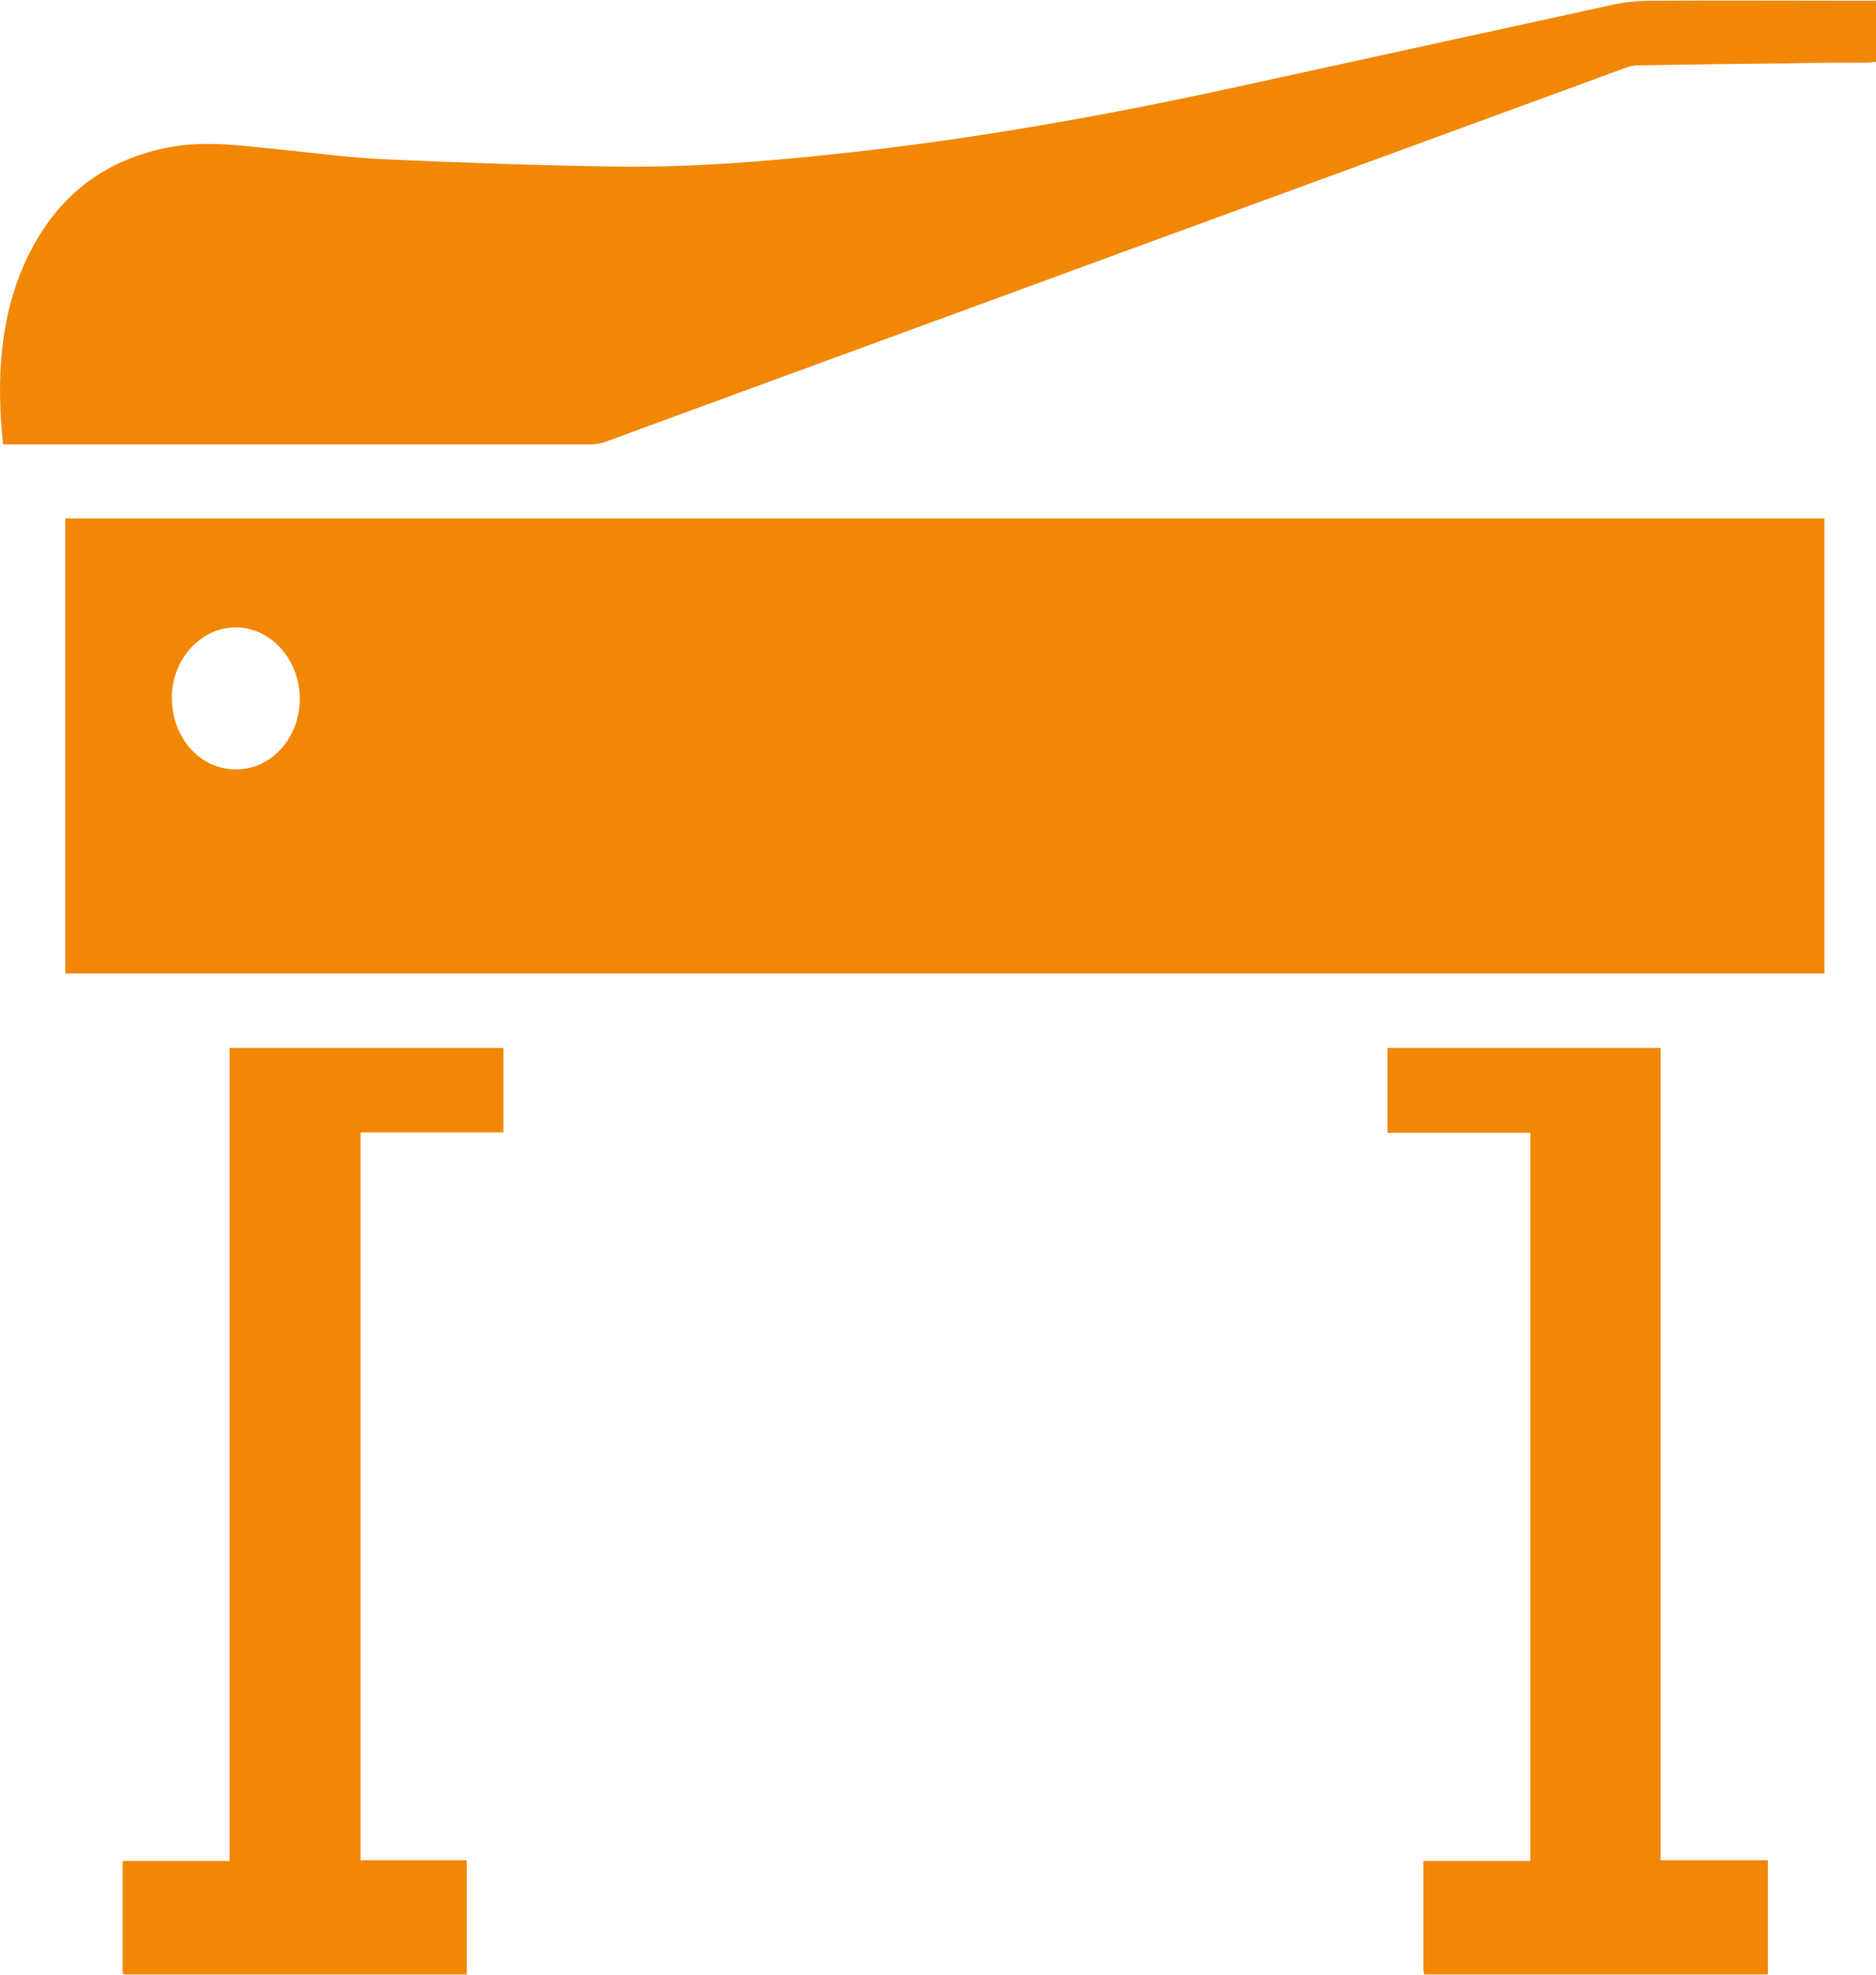
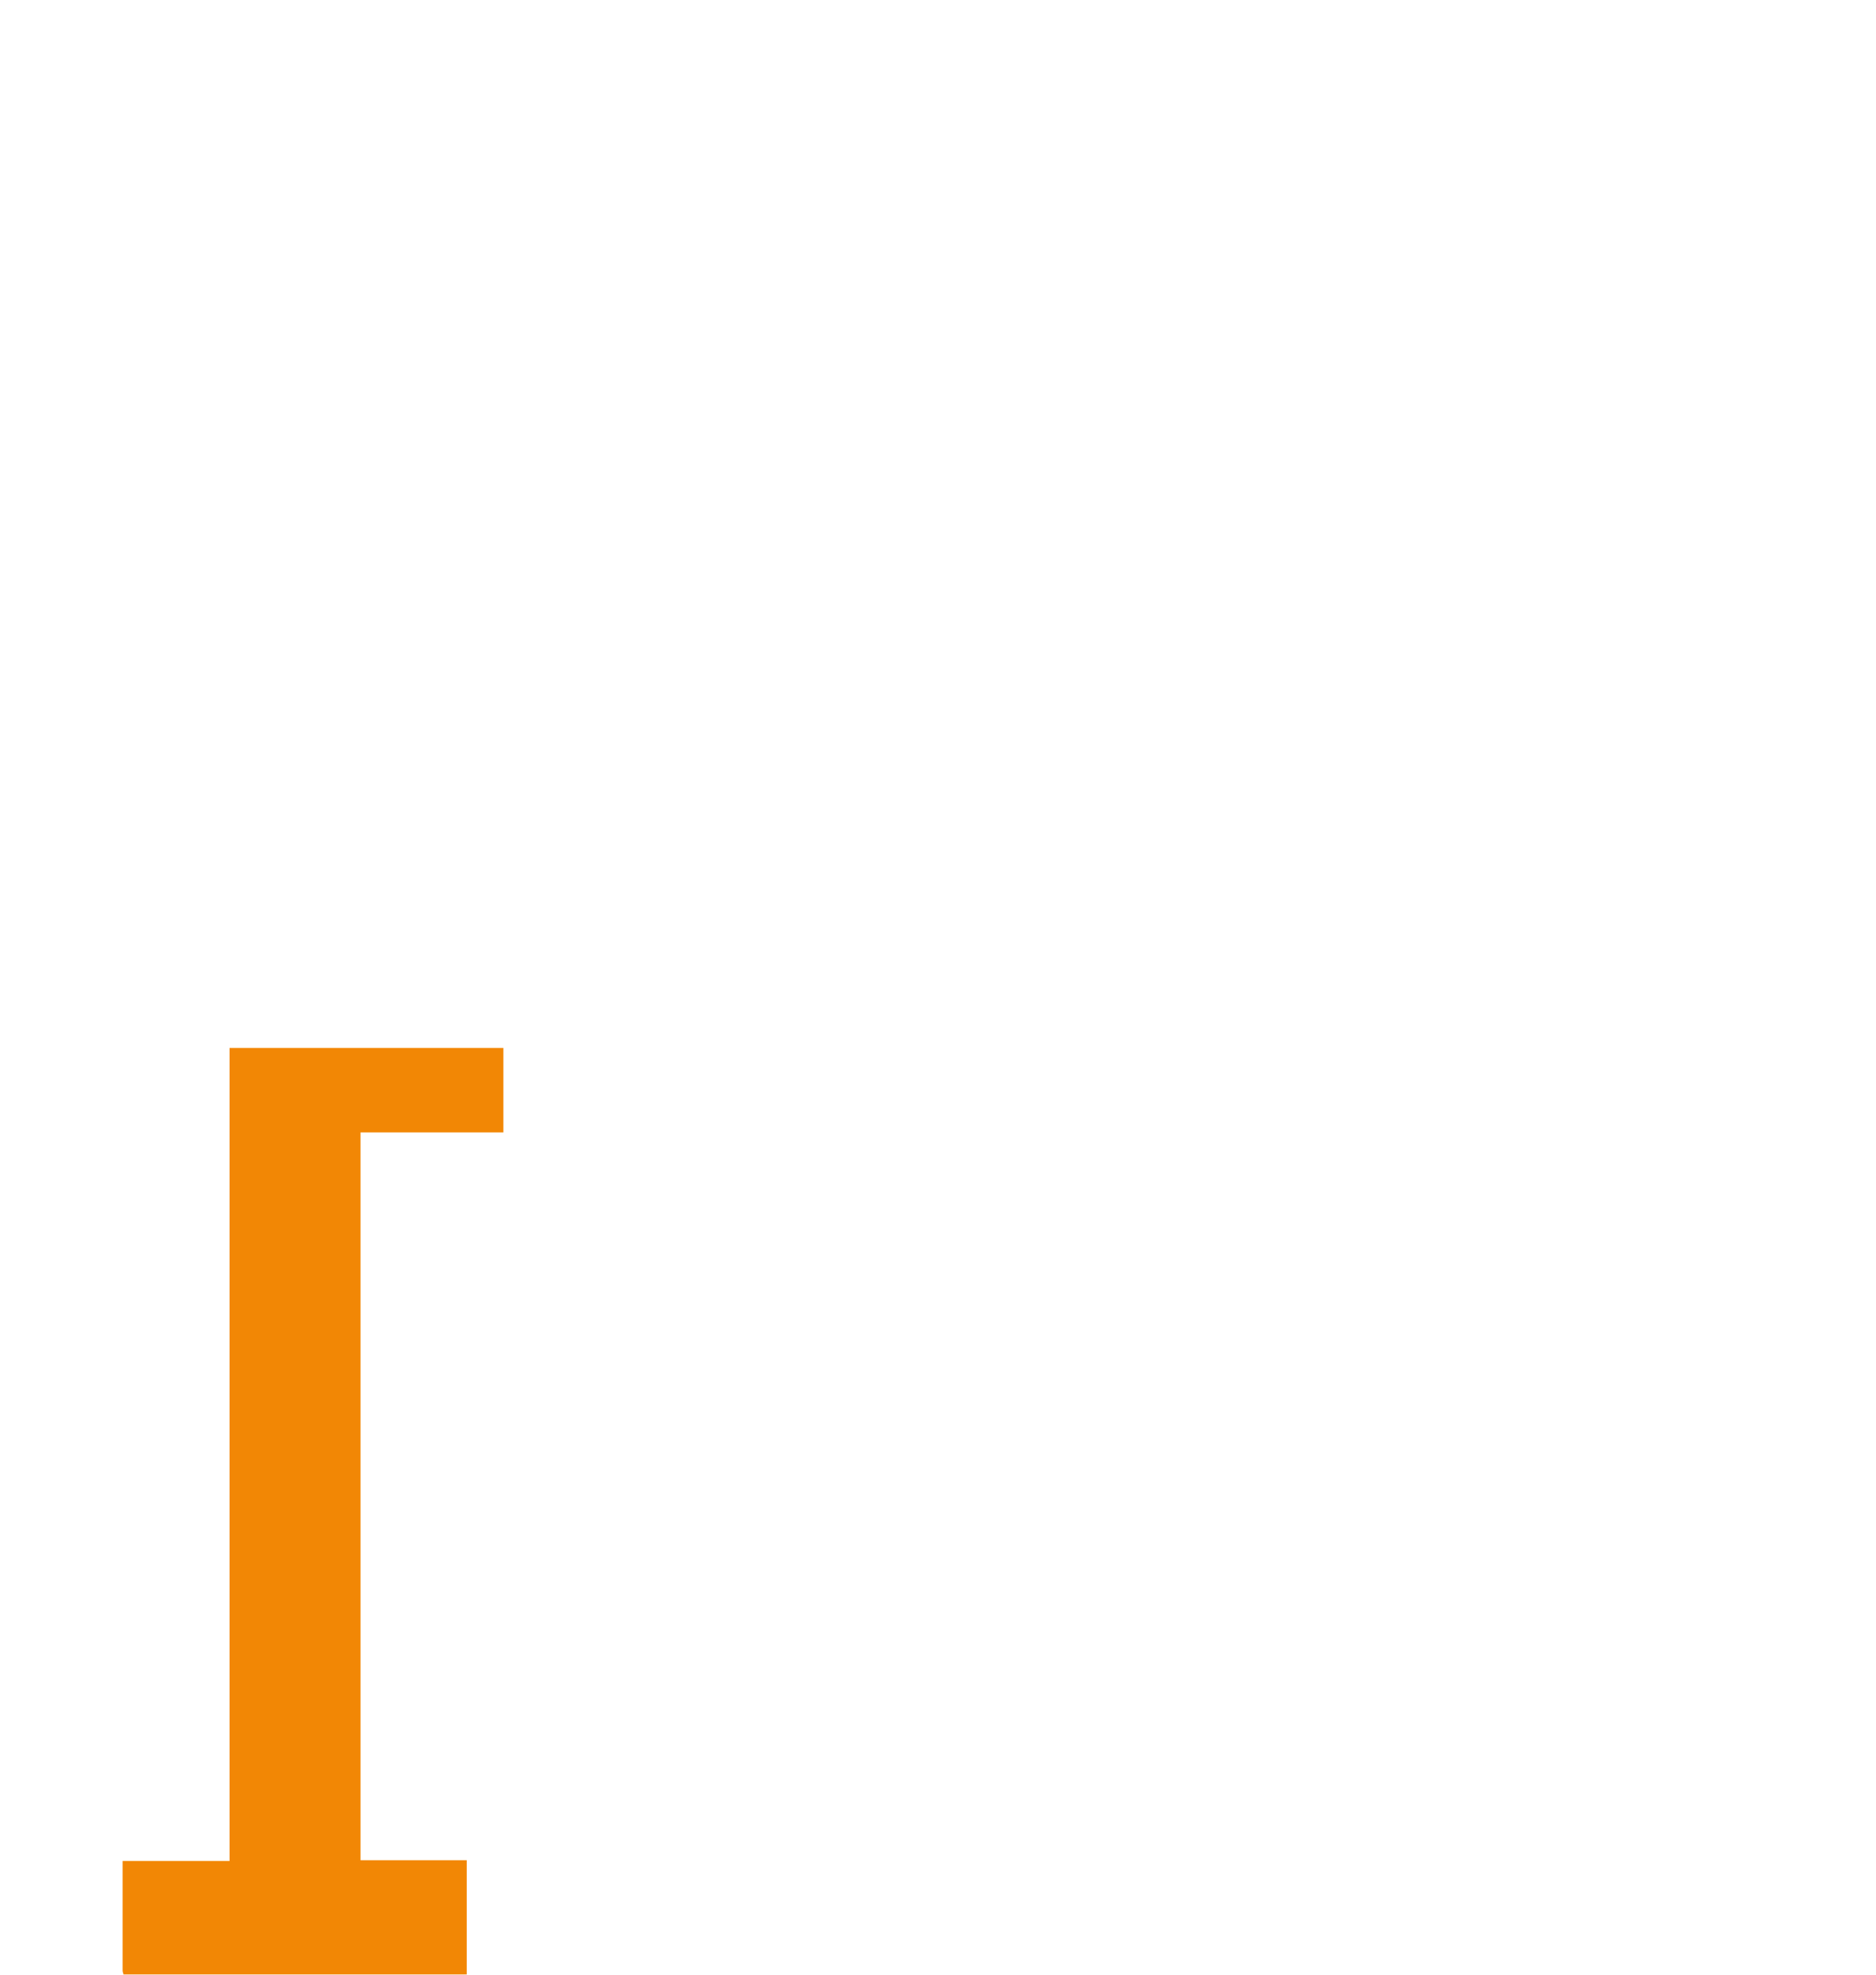
<svg xmlns="http://www.w3.org/2000/svg" id="b" width="49.12" height="51.69" viewBox="0 0 49.12 51.69">
  <g id="c">
    <path d="M3.24,51.69s-.03-.07-.03-.11c0-.94,0-1.89,0-2.87h2.8v-21.28h7.17v2.21h-3.74v19.05h2.78v2.99H3.24Z" fill="#f28705" />
-     <path d="M37.3,51.69s-.03-.07-.03-.11c0-.94,0-1.89,0-2.87h2.8v-19.06h-3.74v-2.22h7.15v21.26h2.81v2.99h-8.98Z" fill="#f28705" />
-     <path d="M47.77,13.57v11.91H1.71v-11.91h46.06ZM7.85,18.29c0-1.02-.75-1.86-1.67-1.87-.92,0-1.68.83-1.68,1.84,0,1.05.73,1.88,1.68,1.88.93,0,1.67-.83,1.67-1.85Z" fill="#f28705" />
-     <path d="M49.12,0v1.62c-.08,0-.15.02-.23.02-.71,0-1.43,0-2.14.02-1.29.01-2.58.03-3.87.05-.11,0-.22.03-.33.07-4.42,1.62-8.84,3.24-13.27,4.86-4.46,1.64-8.93,3.27-13.39,4.91-.13.05-.27.08-.4.08-5.06,0-10.11,0-15.17,0-.07,0-.14,0-.24,0-.02-.25-.05-.49-.06-.73-.09-1.64.12-3.21.94-4.62.84-1.43,2.07-2.18,3.56-2.44.93-.16,1.85-.02,2.77.07.93.09,1.86.22,2.8.26,2,.09,4,.16,6,.19,1.97.03,3.93-.13,5.89-.34,3.46-.37,6.89-.98,10.29-1.72,3.31-.72,6.62-1.45,9.93-2.17.35-.08.71-.11,1.07-.11,1.84-.01,3.68,0,5.52,0,.1,0,.2,0,.32,0Z" fill="#f28705" />
  </g>
</svg>